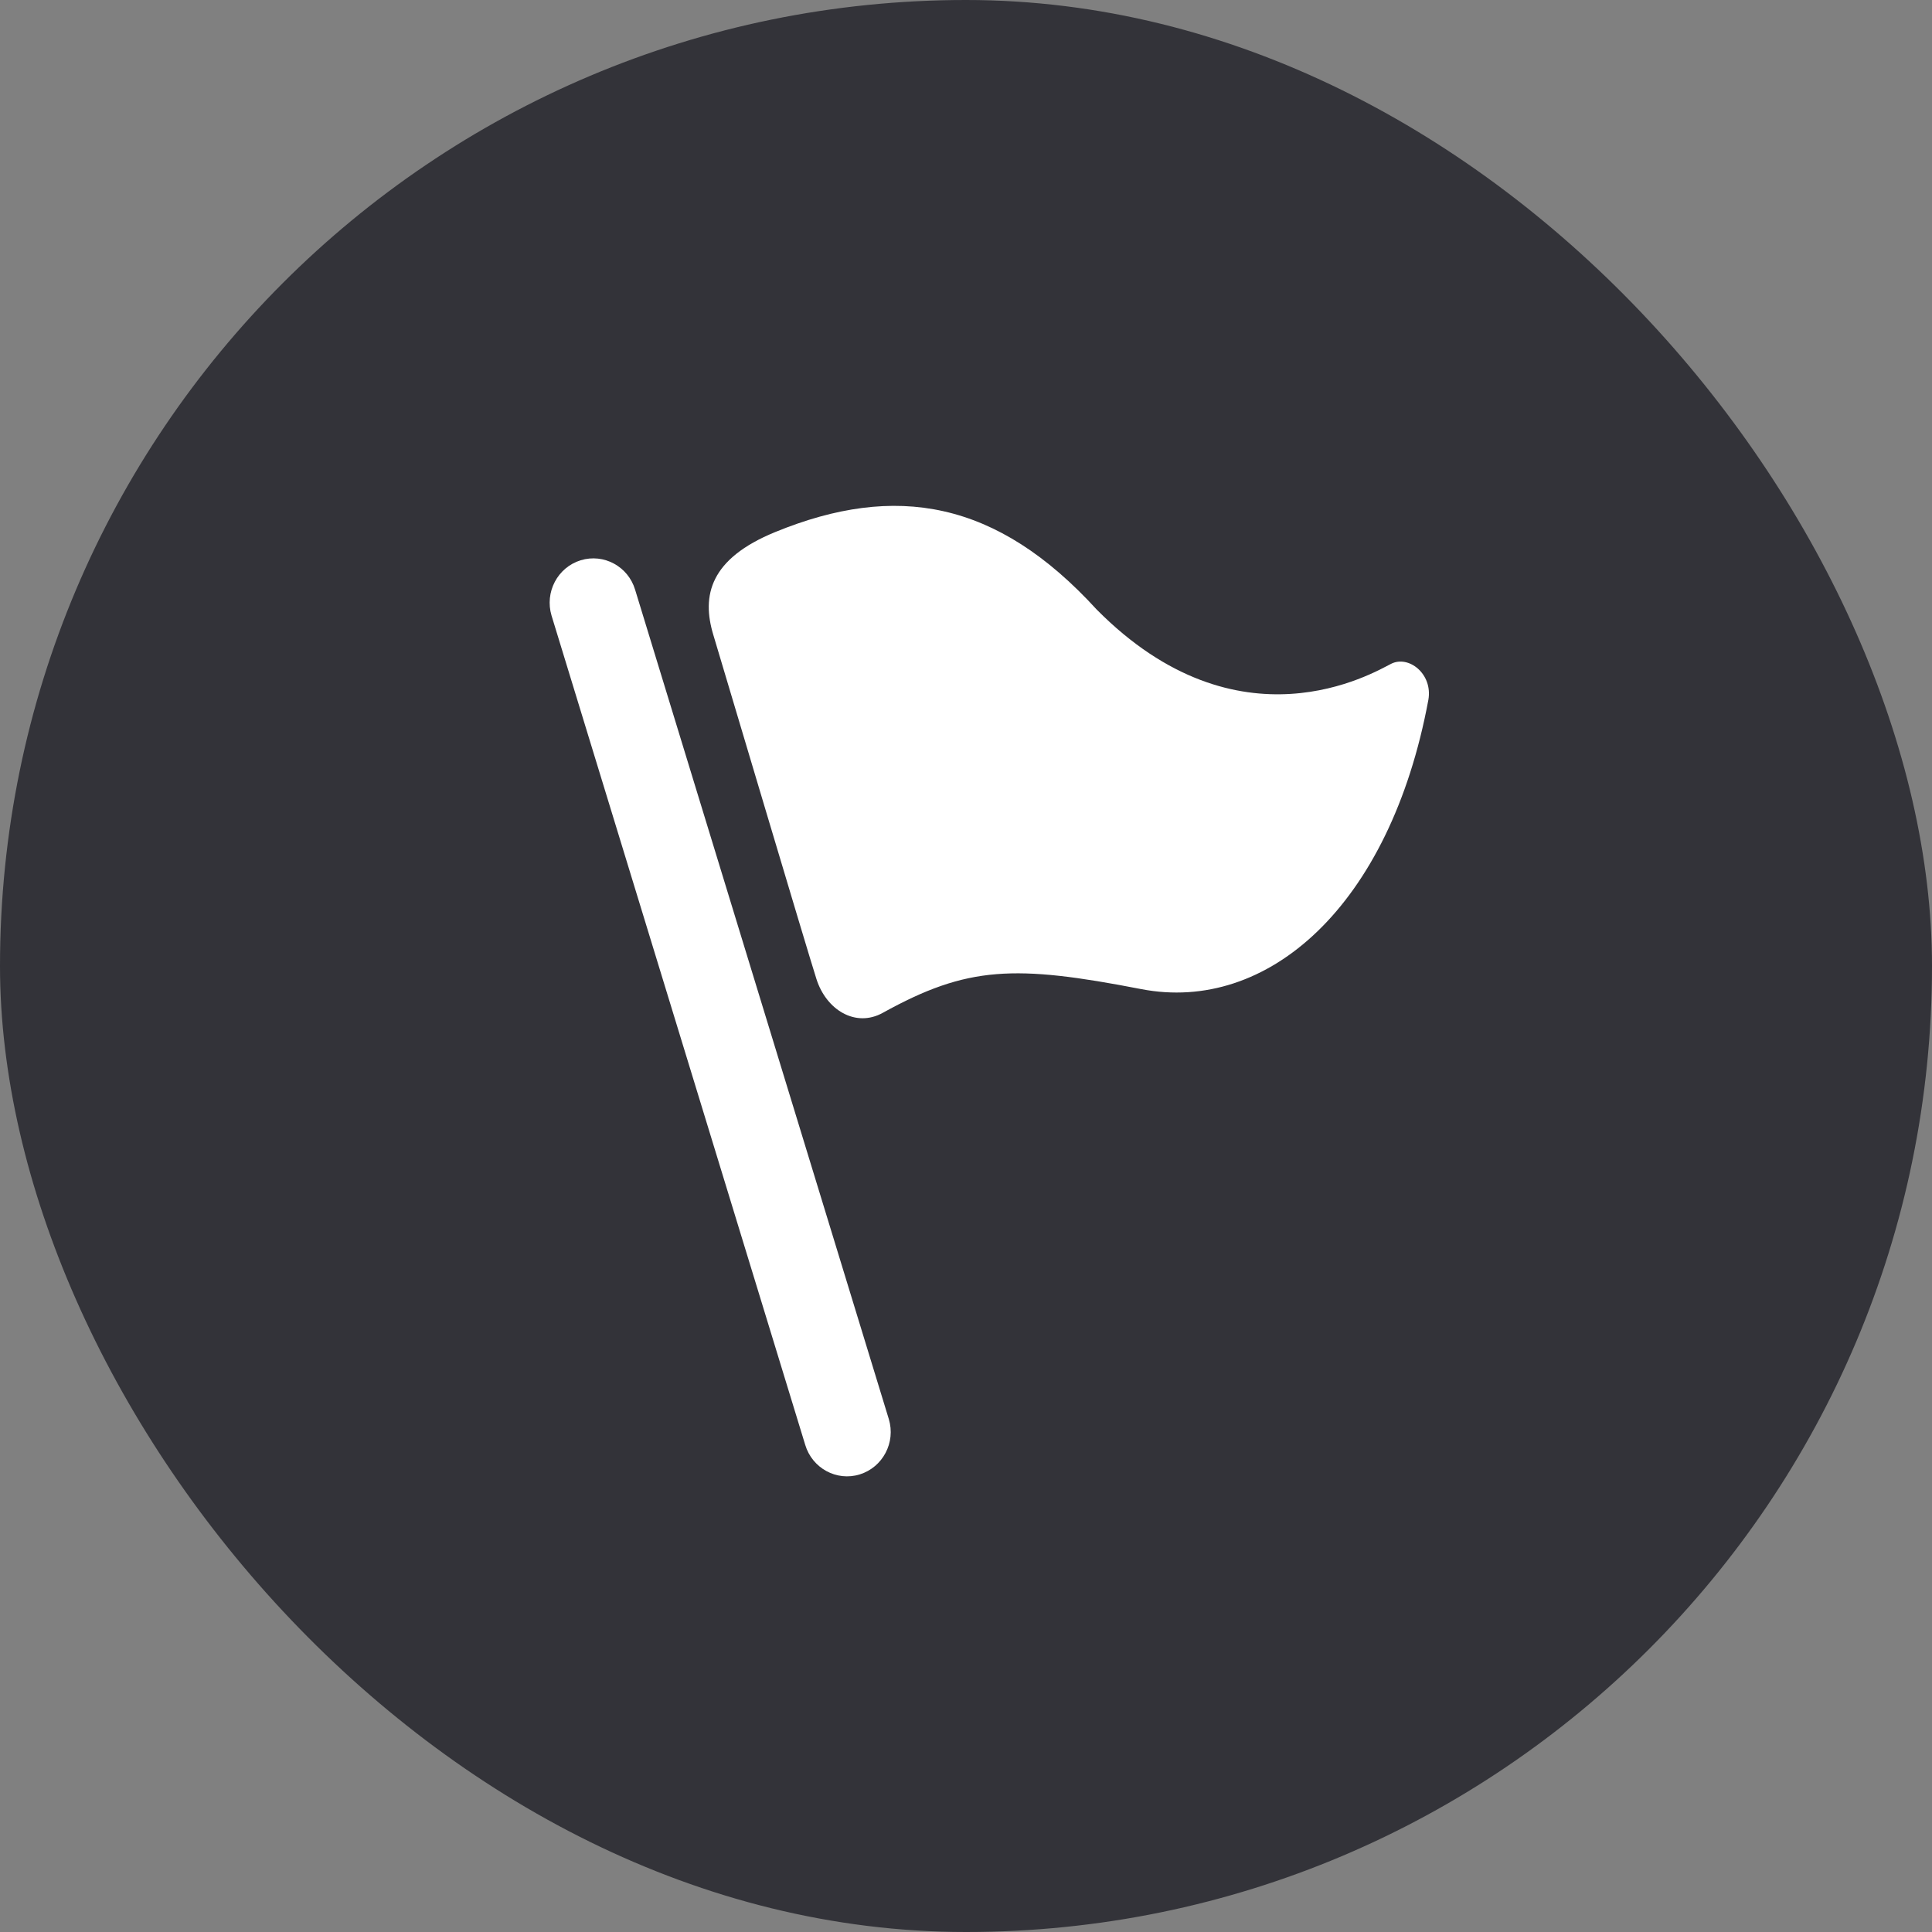
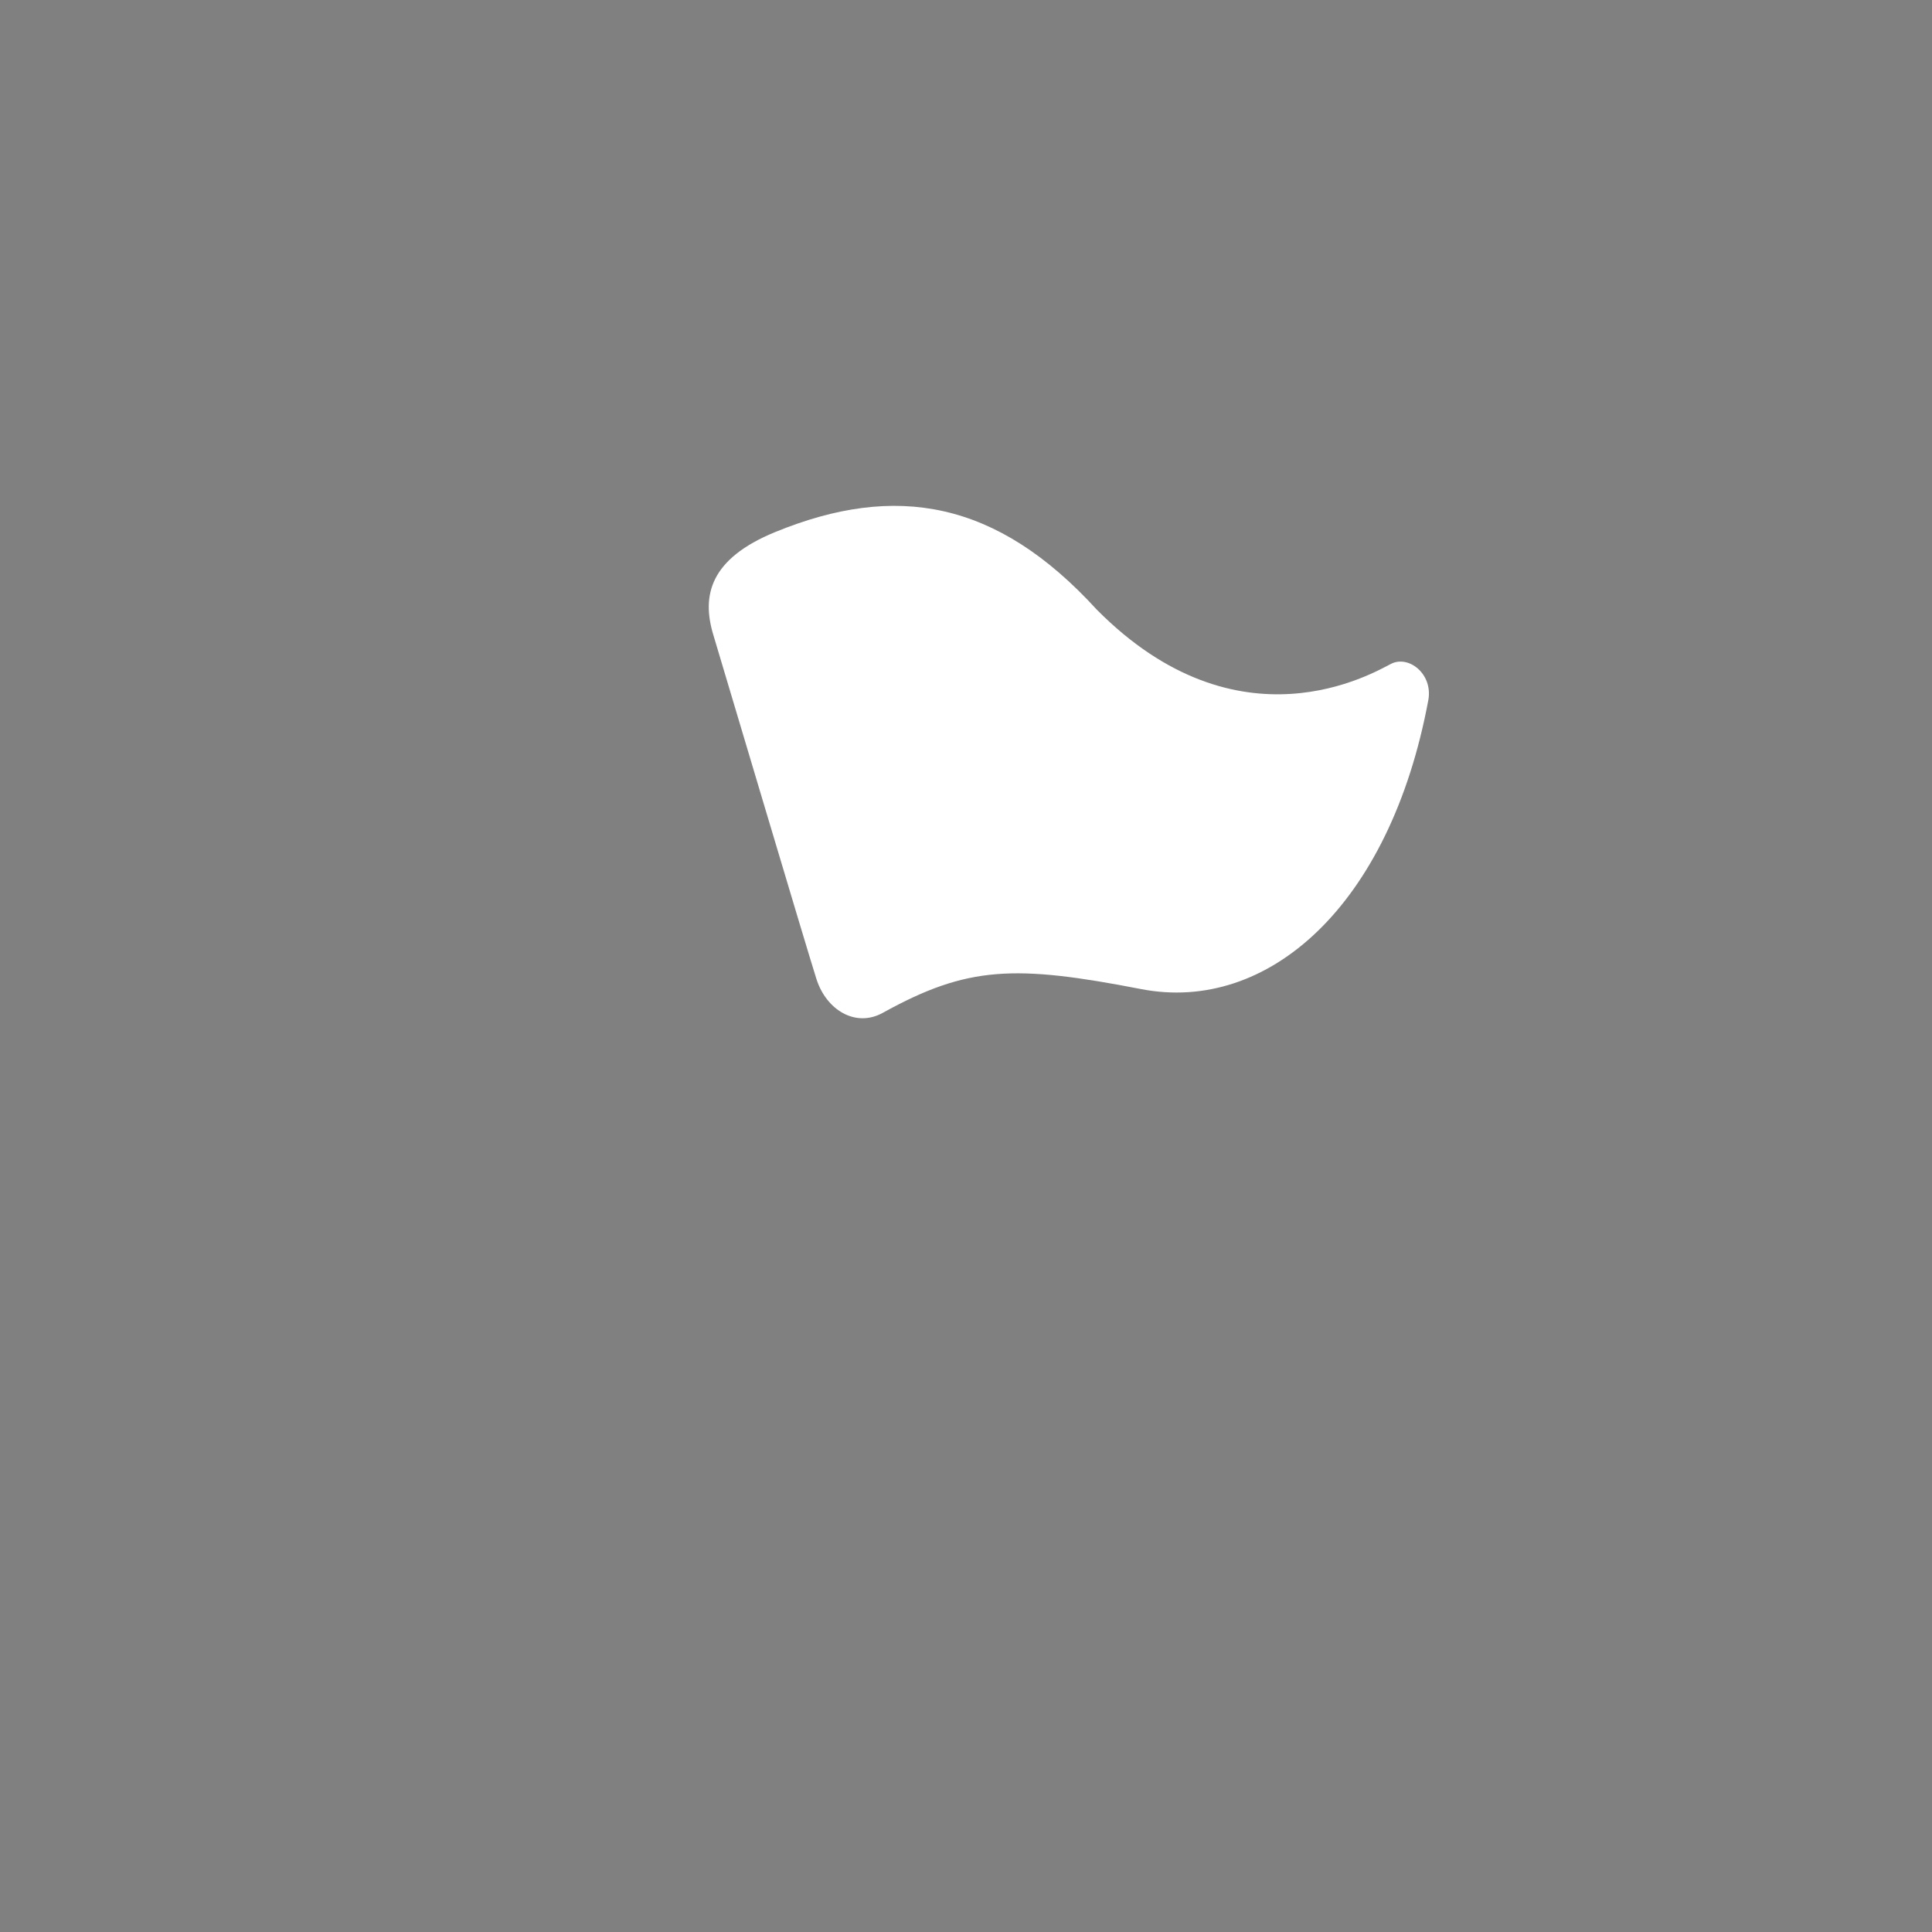
<svg xmlns="http://www.w3.org/2000/svg" width="81px" height="81px" viewBox="0 0 81 81" version="1.1">
  <rect x="0" y="0" width="81" height="81" fill="#808080" stroke="none" />
  <title>Group 21</title>
  <desc>Created with Sketch.</desc>
  <g id="Page-1" stroke="none" stroke-width="1" fill="none" fill-rule="evenodd">
    <g id="učestalo-postavljana_pitanja_i_ostali_About_pageovi-Copy-18" transform="translate(-766, -1553)">
      <g id="Group-21" transform="translate(766, 1553)">
-         <rect id="Rectangle_13561-10" fill="#333339" fill-rule="nonzero" x="0" y="0" width="81" height="81" rx="40.5" />
        <g id="Group-7" transform="translate(23, 21)" fill="#FFFFFF">
-           <path d="M1.345,2.49 C2.313,2.193 3.337,2.747 3.629,3.729 L14.264,38.496 C14.56,39.477 14.013,40.515 13.044,40.816 C12.076,41.114 11.053,40.559 10.759,39.576 L0.124,4.81 C-0.17,3.827 0.377,2.788 1.345,2.49" id="Shape" />
          <path d="M6.908,5.623 C7.41,7.287 10.818,18.759 11.23,20.047 C11.64,21.338 12.869,22.098 14.014,21.462 C17.565,19.496 19.542,19.44 24.841,20.468 C30.139,21.496 35.277,16.997 36.885,8.343 C37.077,7.251 36.059,6.458 35.322,6.831 C34.583,7.204 28.947,10.58 22.979,4.555 C18.787,-0.033 14.551,-0.761 9.502,1.306 C6.771,2.424 6.402,3.959 6.908,5.623 Z" id="Shape" />
        </g>
      </g>
    </g>
  </g>
</svg>